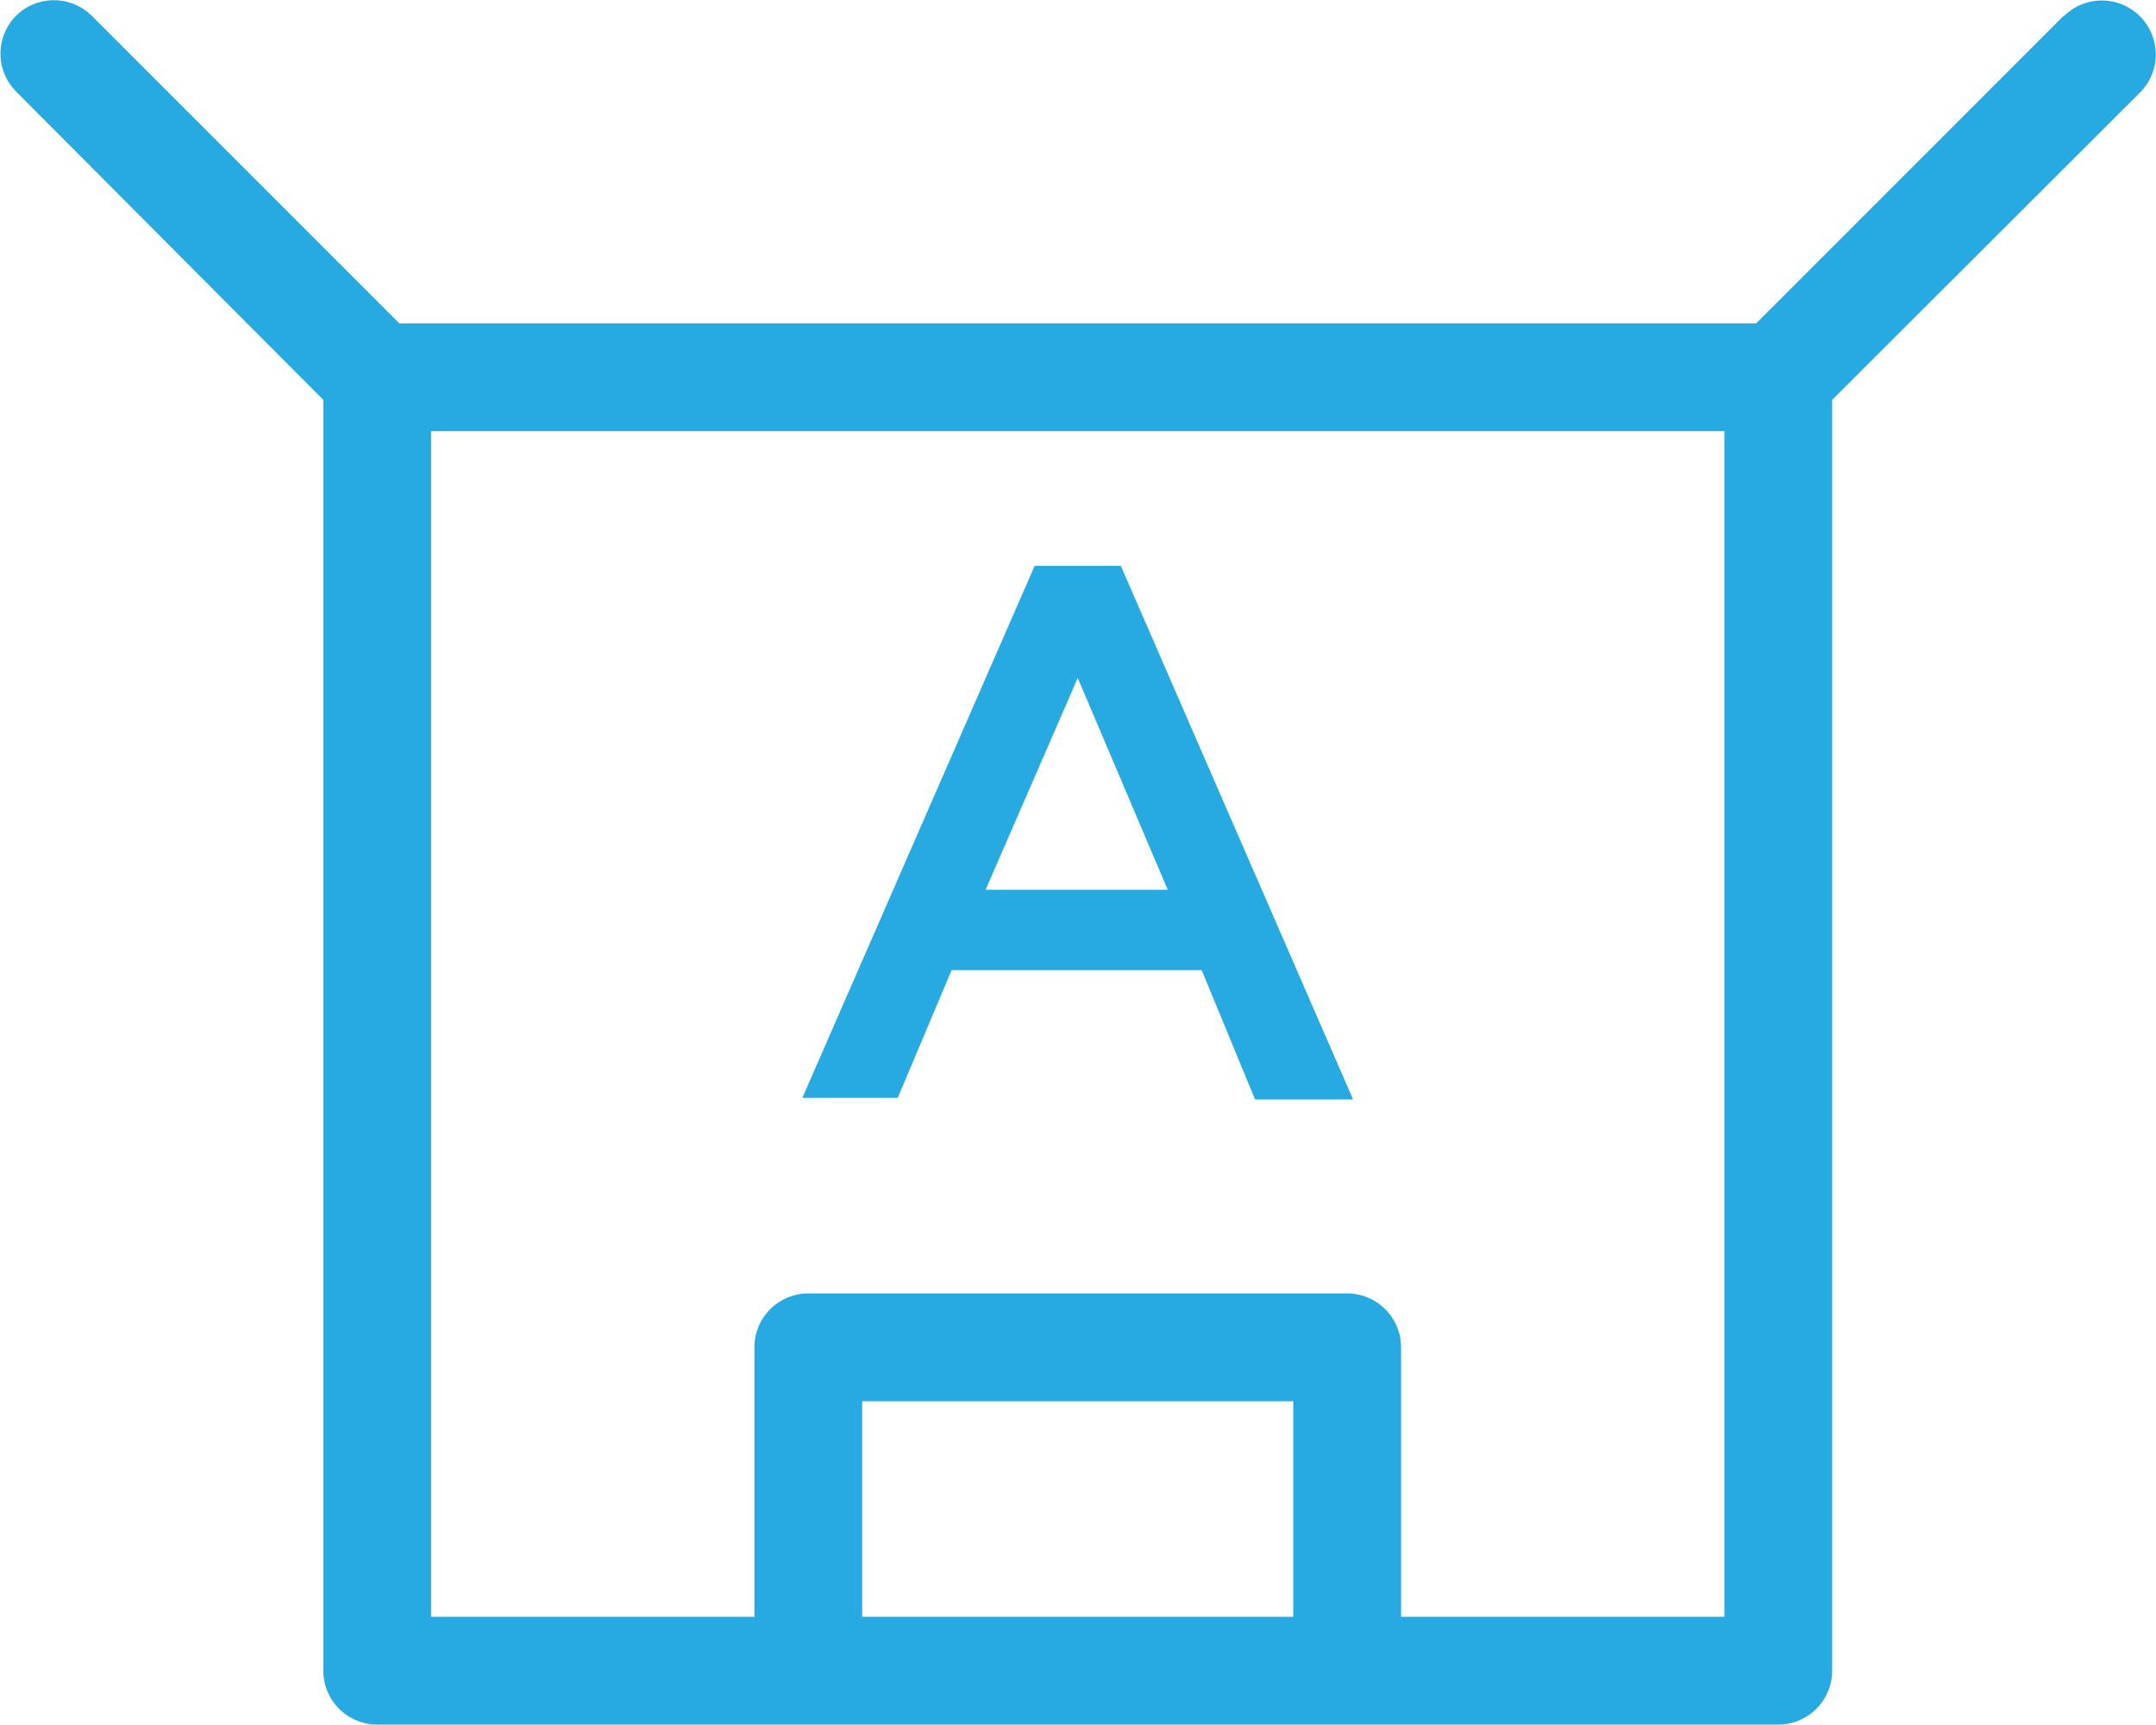
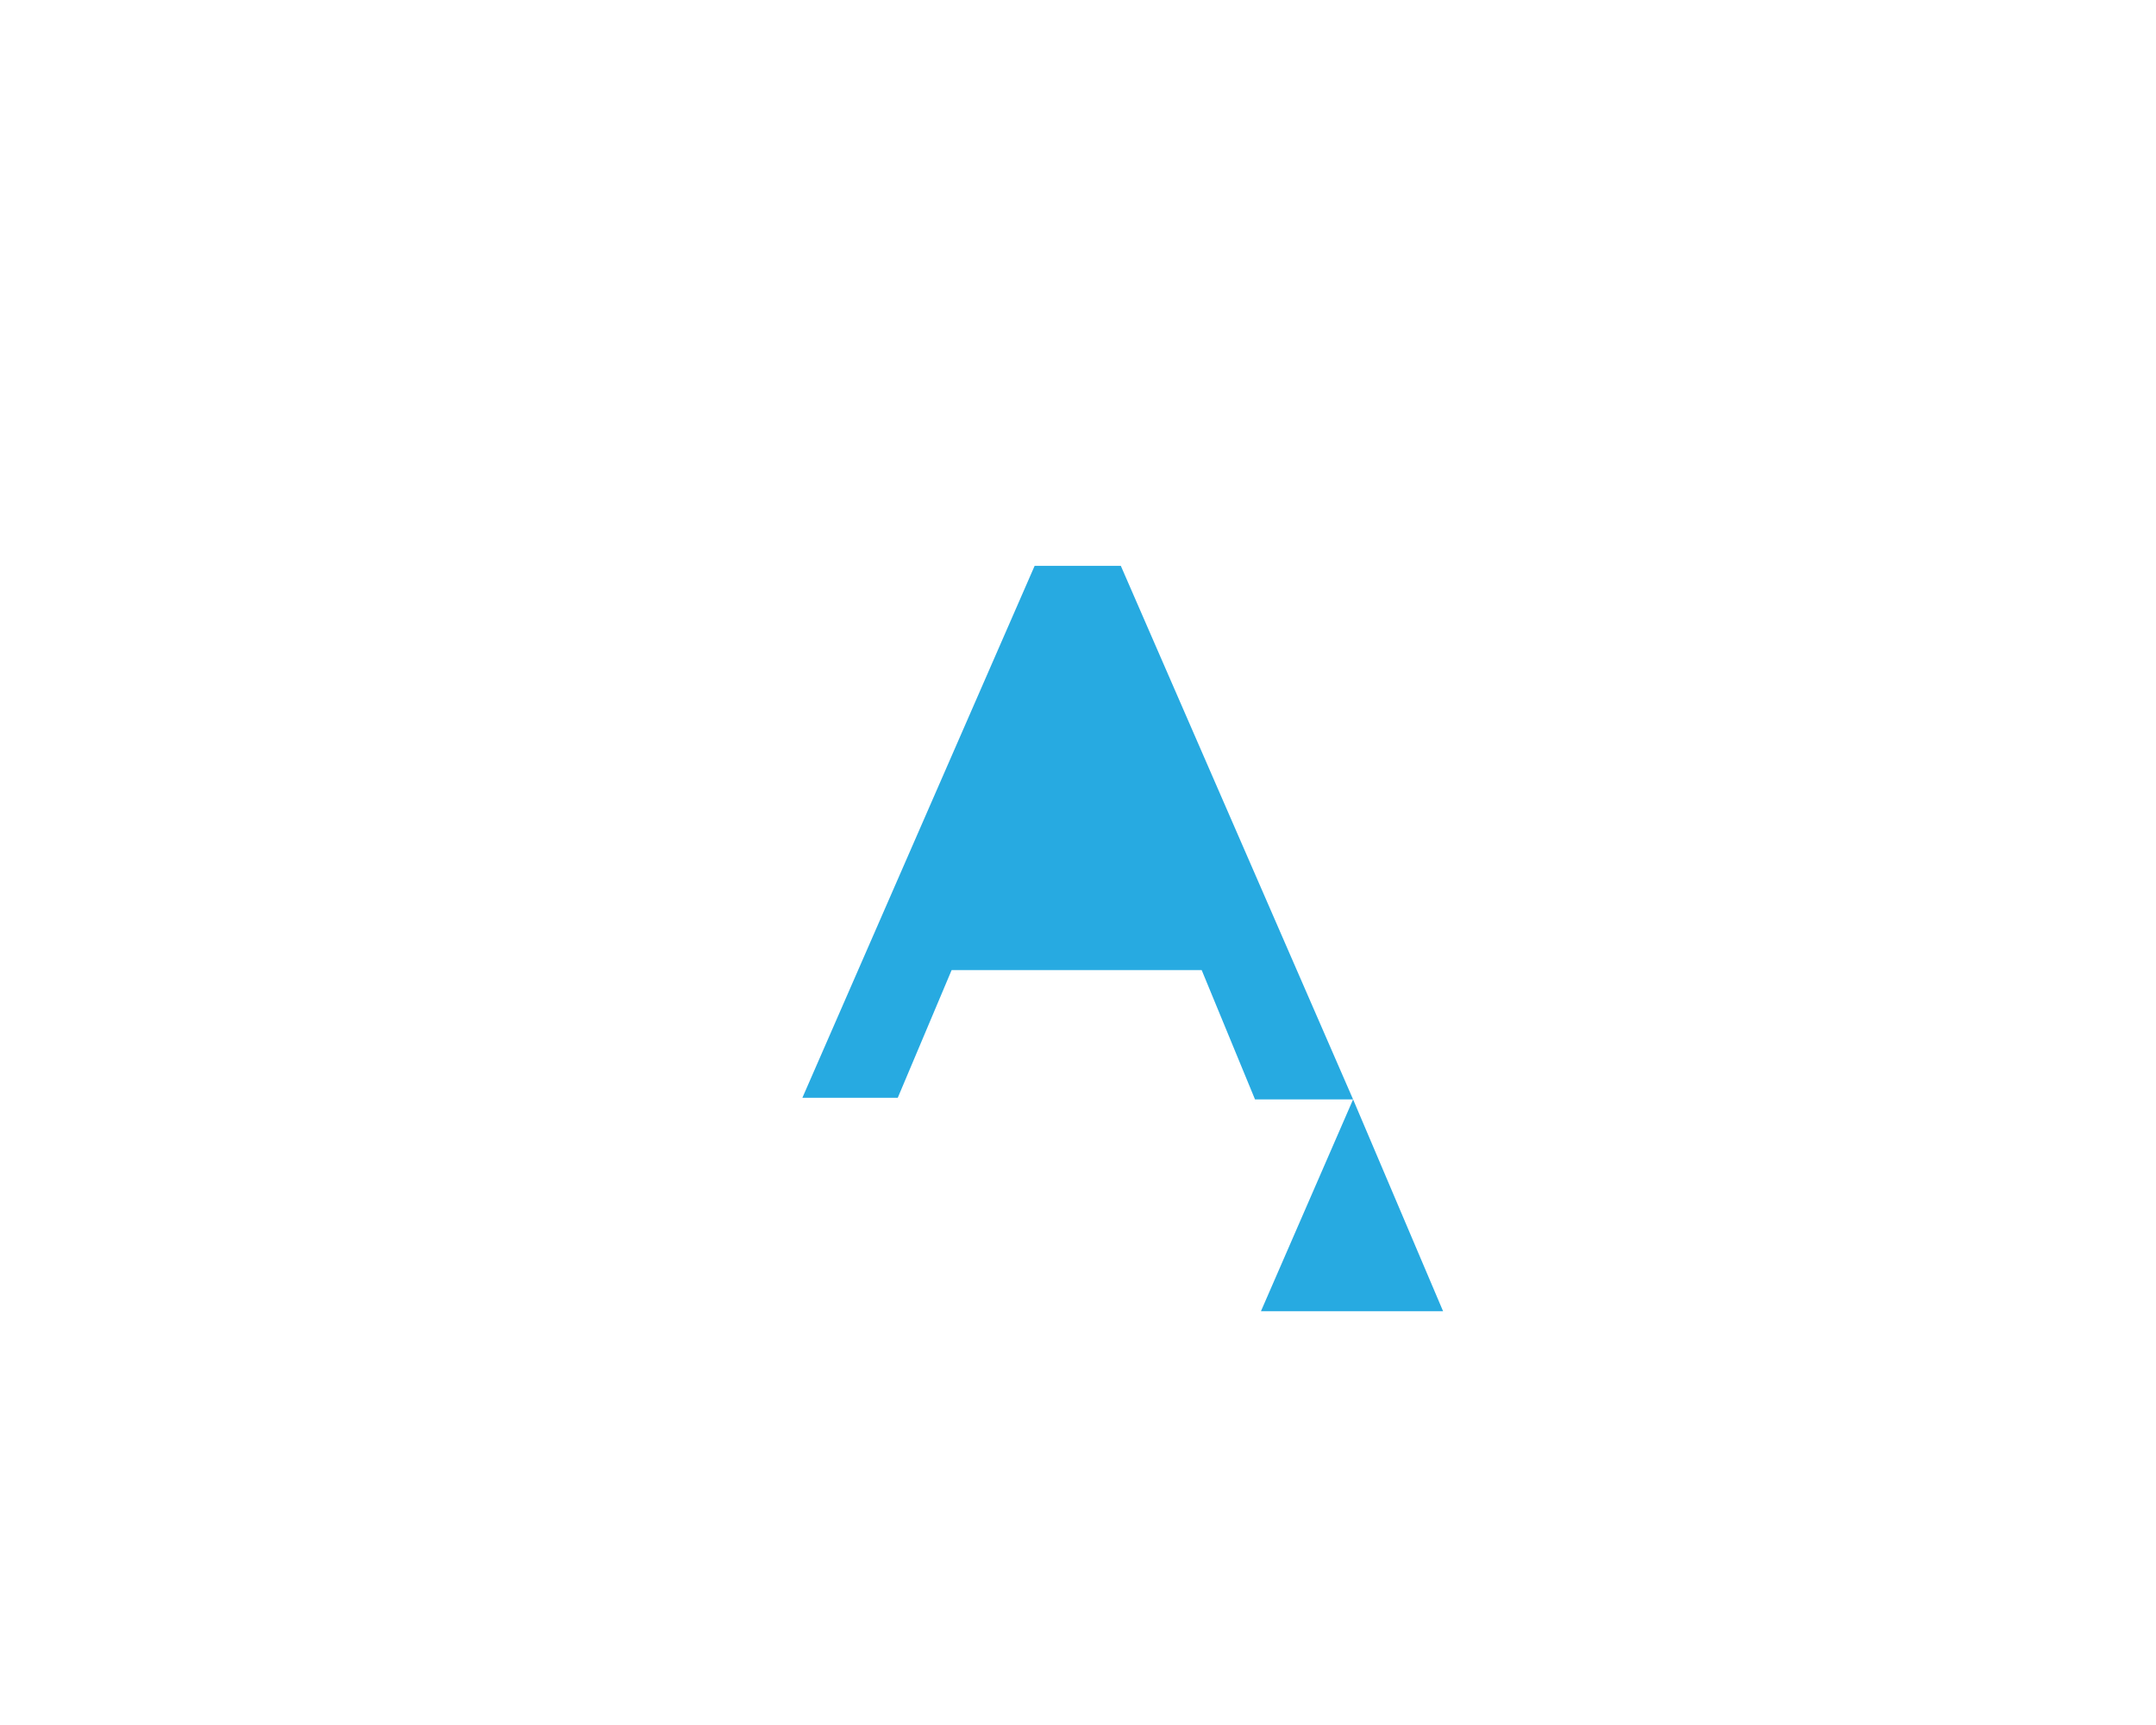
<svg xmlns="http://www.w3.org/2000/svg" id="Layer_1" data-name="Layer 1" viewBox="0 0 40.01 32.01">
  <defs>
    <style>.cls-1{fill:#27aae1;}</style>
  </defs>
-   <path class="cls-1" d="M38.29.3,32.59,6H7.41L1.71.3A1,1,0,0,0,.3.29h0a1,1,0,0,0,0,1.41h0L6,7.42V31a1,1,0,0,0,1,1H33a1,1,0,0,0,1-1V7.42l5.71-5.7a1,1,0,0,0,0-1.42h0A1,1,0,0,0,38.3.3ZM24,30H16V26h8Zm8,0H26V25a1,1,0,0,0-1-1H15a1,1,0,0,0-1,1v5H8V8H32Z" />
-   <path class="cls-1" d="M25.11,20.4H23.29L22.3,18H17.66l-1,2.37H14.89L19.2,10.5h1.6ZM20,12.58l-1.71,3.93h3.38Z" />
+   <path class="cls-1" d="M25.11,20.4H23.29L22.3,18H17.66l-1,2.37H14.89L19.2,10.5h1.6Zl-1.71,3.93h3.38Z" />
</svg>